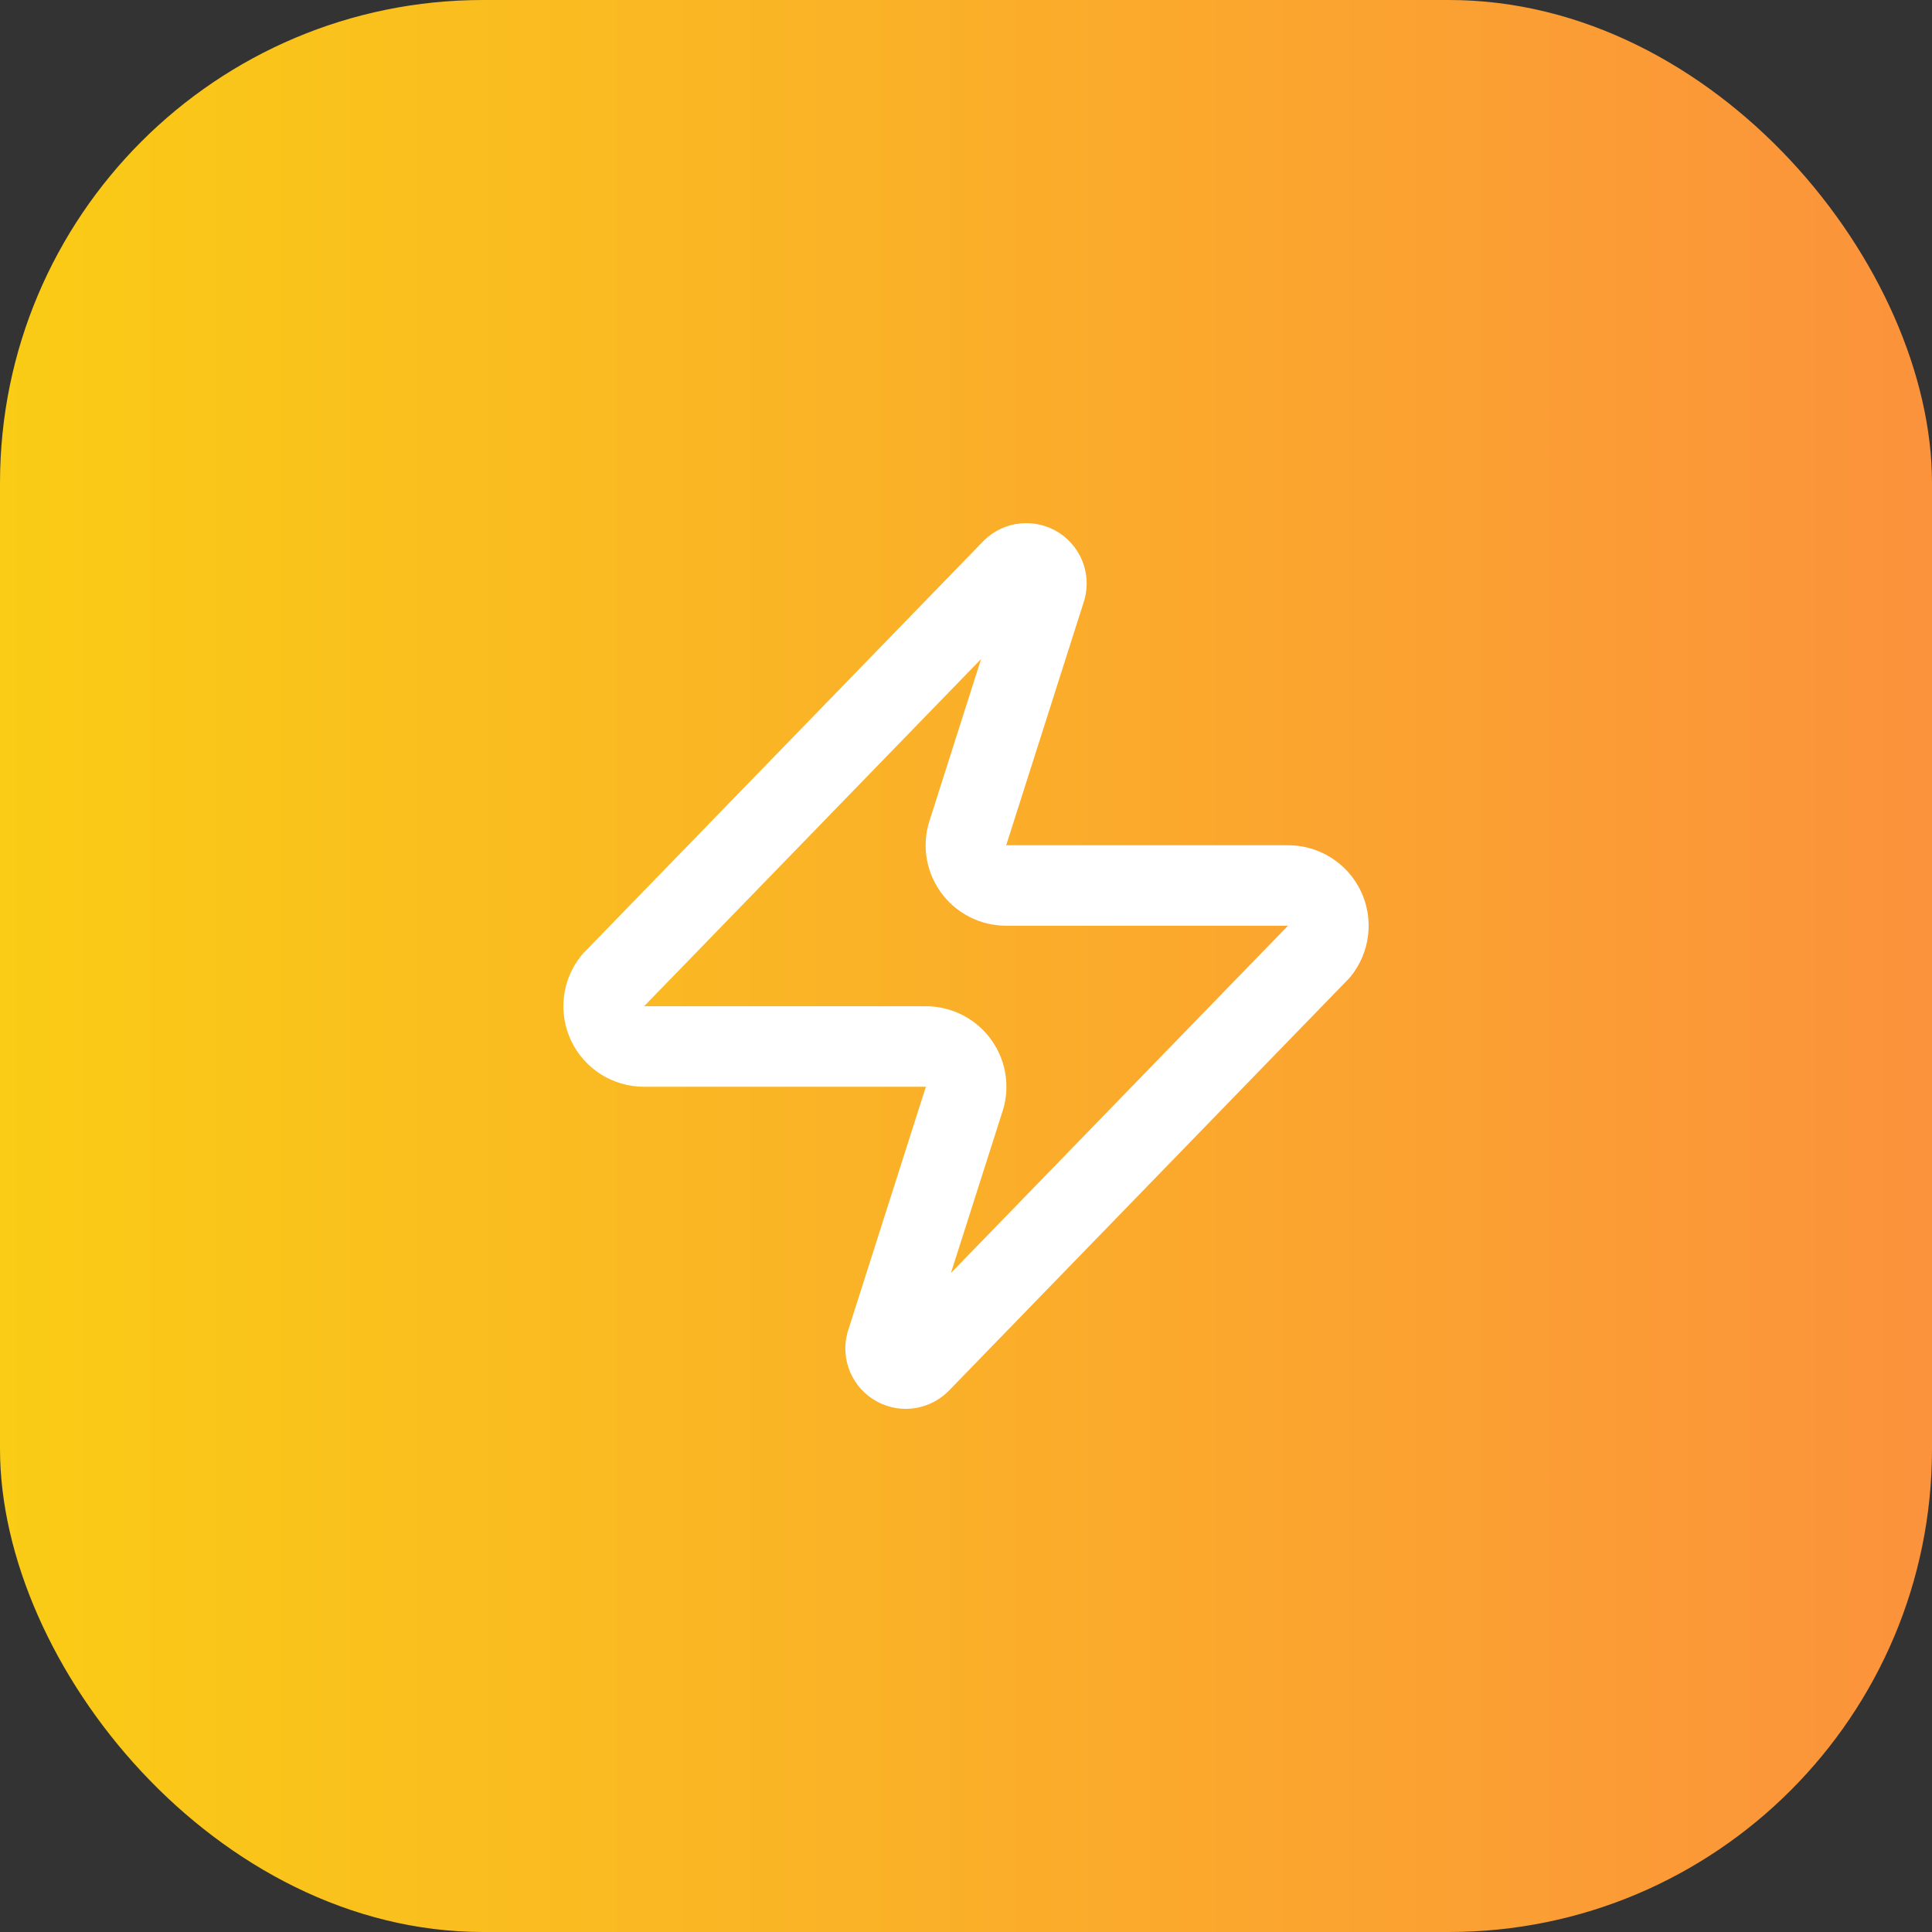
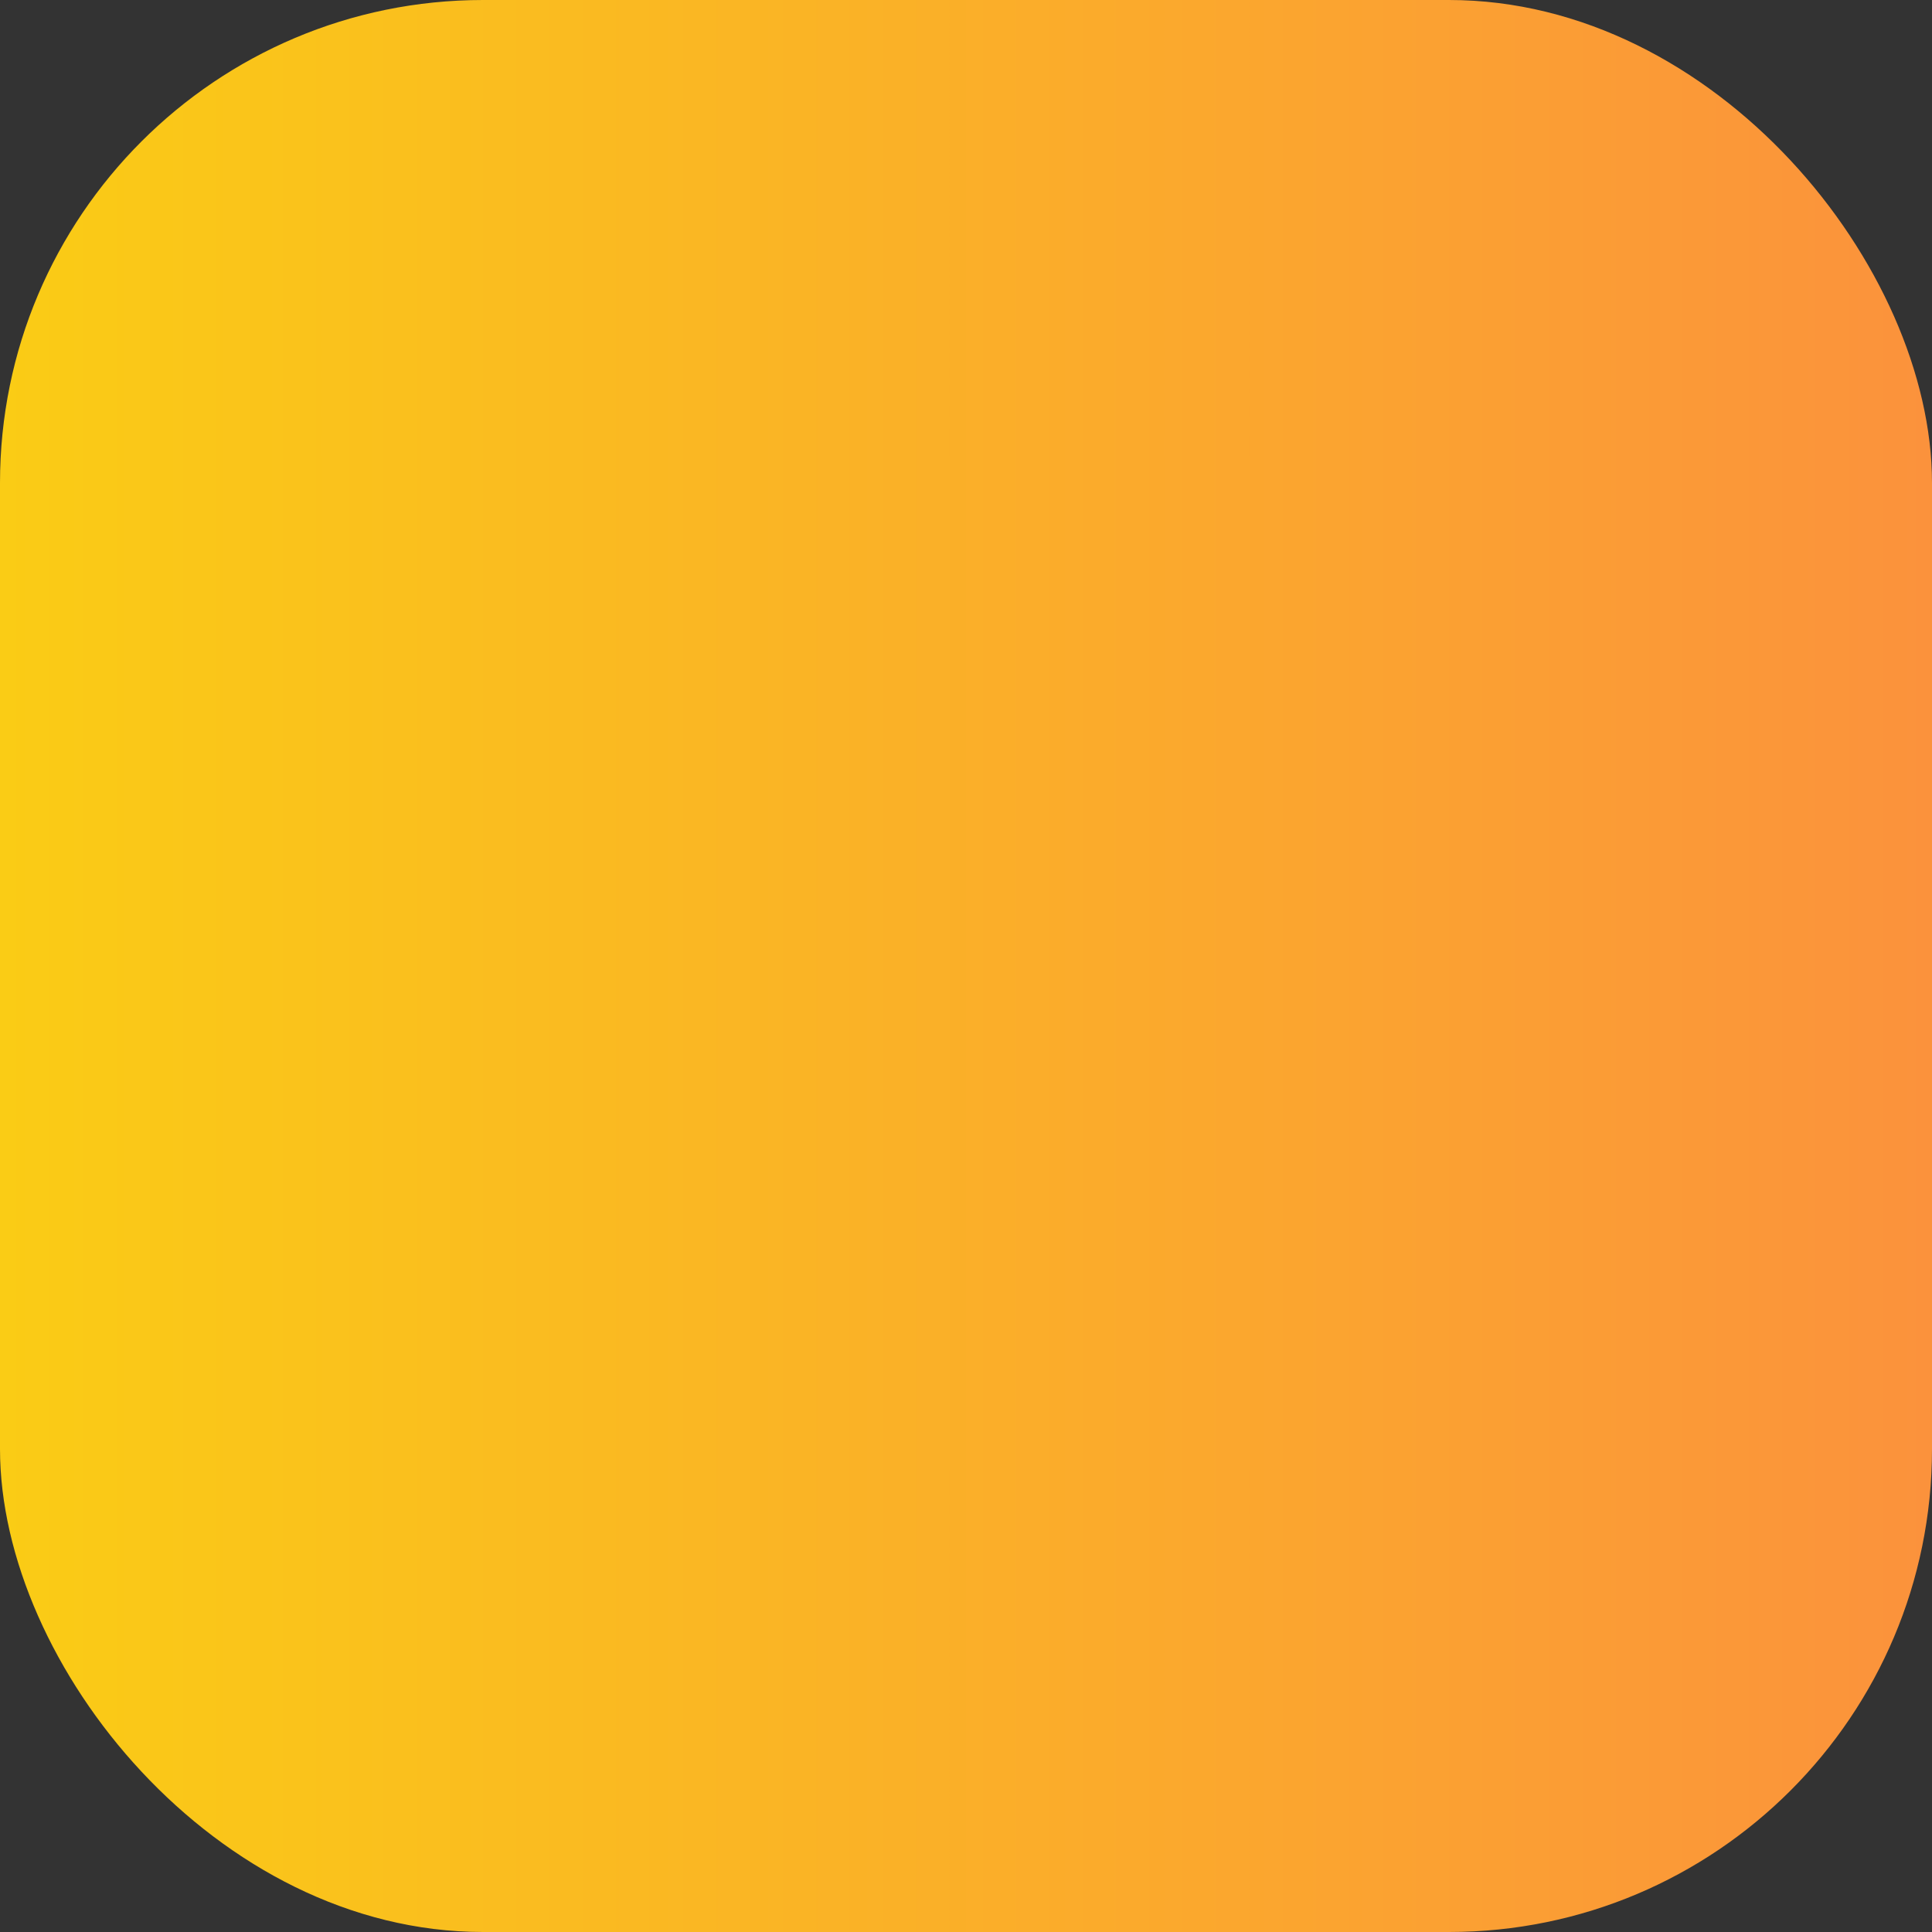
<svg xmlns="http://www.w3.org/2000/svg" width="48" height="48" viewBox="0 0 48 48" fill="none">
  <rect x="0" y="0" width="48" height="48" fill="#333333" stroke="none" />
  <rect width="48" height="48" rx="12" fill="url(#paint0_linear_17_83)" />
-   <path d="M16 26C15.811 26 15.626 25.947 15.465 25.847C15.305 25.746 15.177 25.602 15.095 25.431C15.013 25.261 14.982 25.07 15.004 24.882C15.026 24.694 15.101 24.517 15.22 24.37L25.12 14.17C25.195 14.084 25.296 14.026 25.407 14.005C25.519 13.985 25.634 14.003 25.734 14.056C25.834 14.11 25.913 14.196 25.958 14.3C26.003 14.404 26.011 14.52 25.98 14.63L24.061 20.65C24.004 20.801 23.985 20.964 24.005 21.125C24.025 21.285 24.084 21.438 24.177 21.571C24.269 21.704 24.392 21.812 24.536 21.887C24.679 21.962 24.839 22 25 22H32.001C32.19 21.999 32.375 22.052 32.535 22.153C32.696 22.253 32.824 22.397 32.906 22.568C32.988 22.739 33.019 22.929 32.997 23.117C32.975 23.305 32.9 23.483 32.781 23.63L22.881 33.83C22.806 33.915 22.705 33.973 22.593 33.994C22.482 34.015 22.367 33.997 22.267 33.943C22.167 33.89 22.088 33.804 22.043 33.7C21.998 33.595 21.99 33.479 22.02 33.37L23.941 27.35C23.997 27.198 24.016 27.035 23.996 26.875C23.976 26.714 23.917 26.561 23.824 26.428C23.732 26.296 23.609 26.187 23.465 26.113C23.322 26.038 23.162 25.999 23 26H16Z" stroke="white" stroke-width="2" stroke-linecap="round" stroke-linejoin="round" />
  <defs>
    <linearGradient id="paint0_linear_17_83" x1="0" y1="24" x2="48" y2="24" gradientUnits="userSpaceOnUse">
      <stop stop-color="#FACC15" />
      <stop offset="1" stop-color="#FB923C" />
    </linearGradient>
  </defs>
</svg>